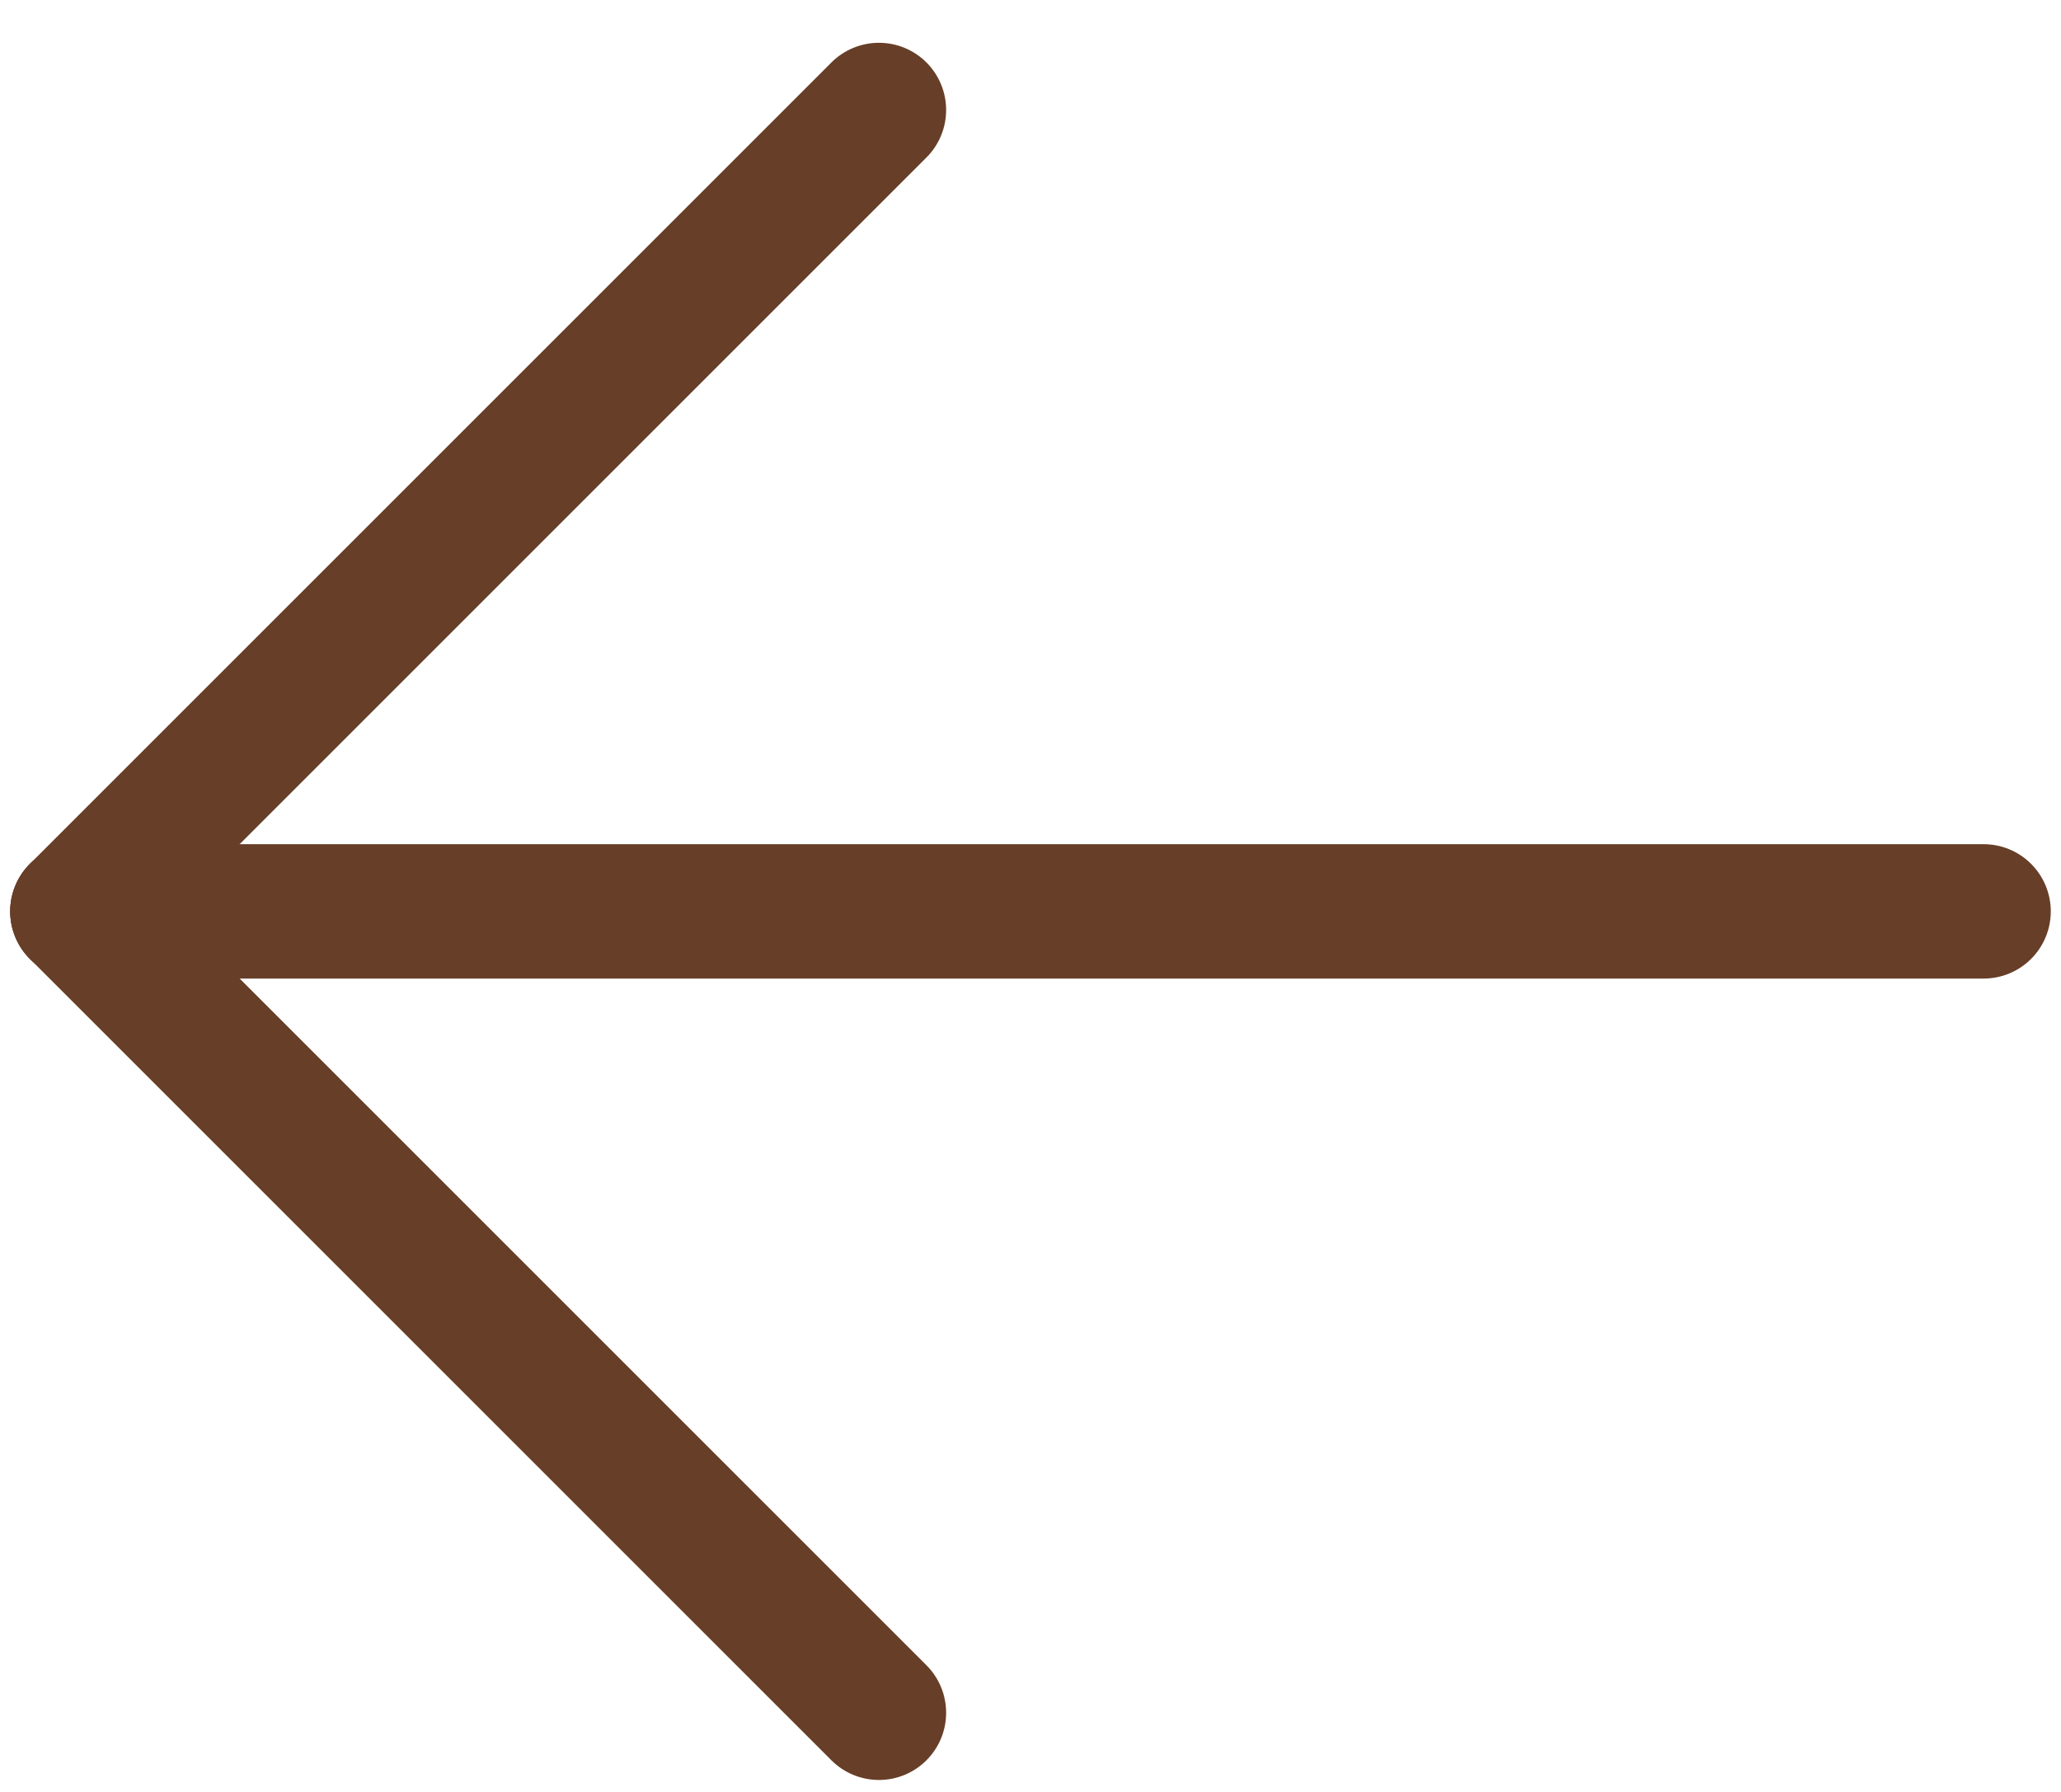
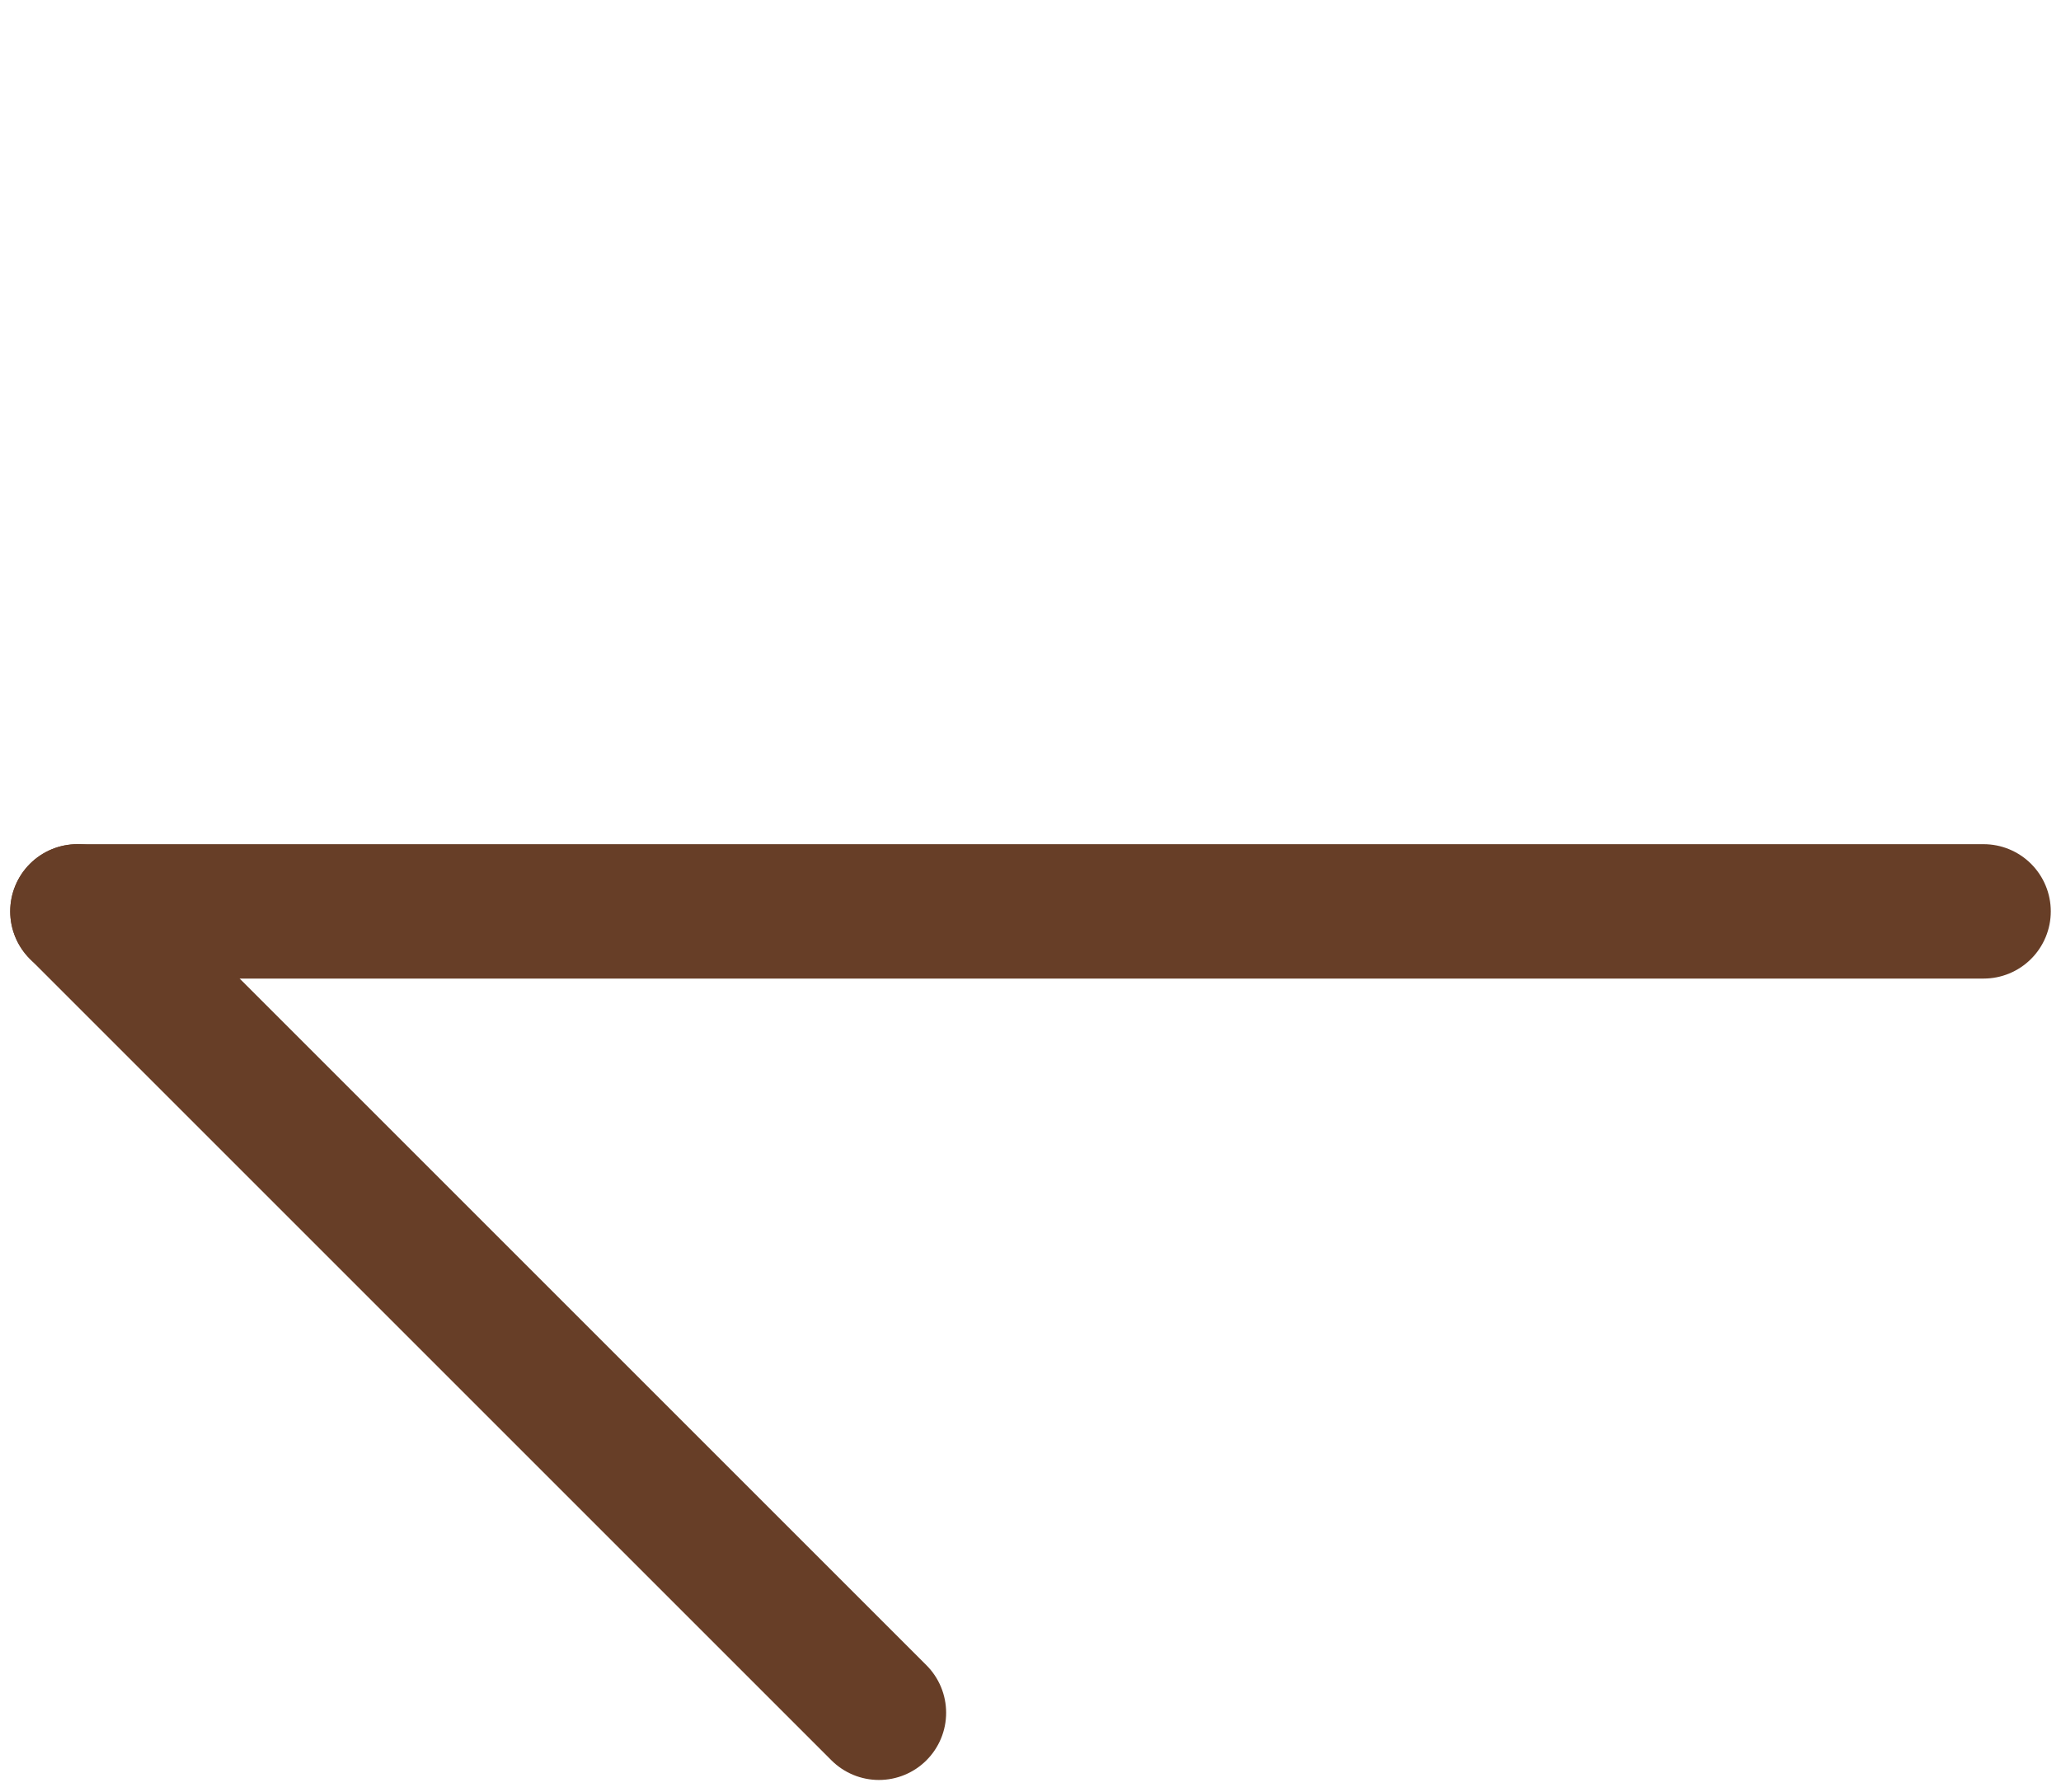
<svg xmlns="http://www.w3.org/2000/svg" width="46" height="40" viewBox="0 0 46 40" fill="none">
  <path d="M19.617 38.233L1.728 20.344" stroke="#673E27" stroke-width="3" stroke-linecap="round" stroke-linejoin="round" />
  <path d="M1.728 20.344L44.272 20.344" stroke="#673E27" stroke-width="3" stroke-linecap="round" />
-   <path d="M19.617 2.455L1.728 20.344" stroke="#673E27" stroke-width="3" stroke-linecap="round" stroke-linejoin="round" />
</svg>